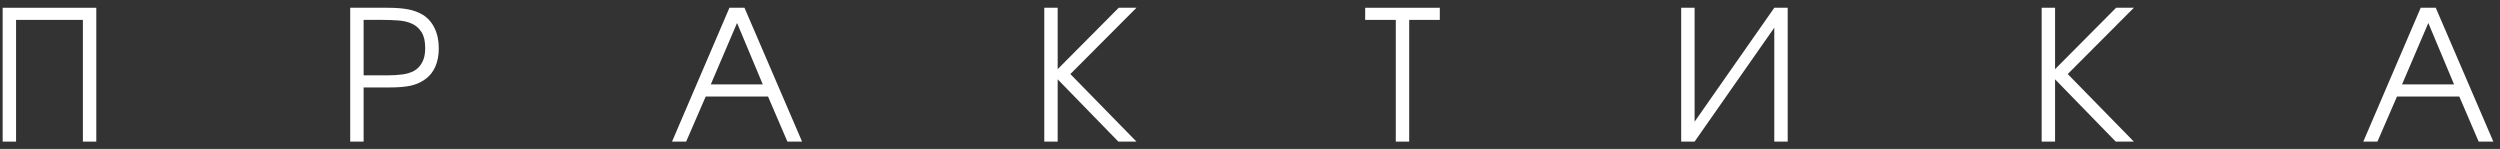
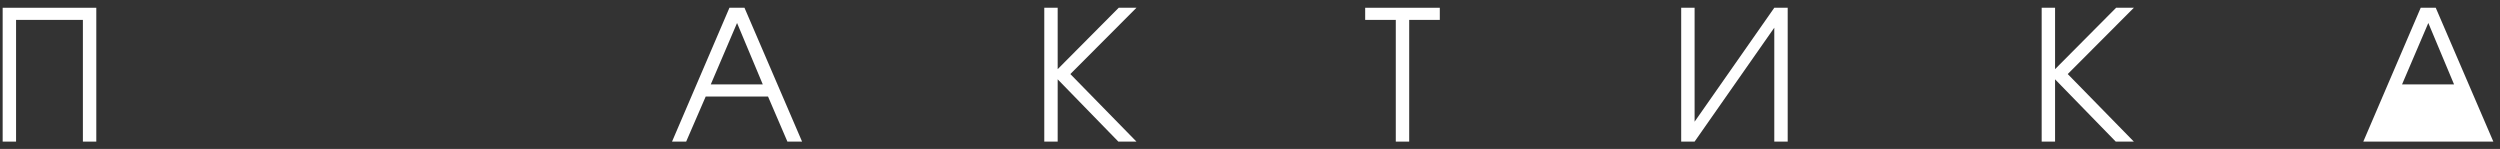
<svg xmlns="http://www.w3.org/2000/svg" width="235" height="14" viewBox="0 0 235 14" fill="none">
  <rect x="0" y="0" width="235" height="14" fill="#333333" stroke="none" />
  <path d="M0.25 0.73H9.052V13.311H7.792V1.87H1.51V13.311H0.25V0.73Z" fill="white" />
-   <path d="M32.92 0.73H36.394C37.211 0.73 37.875 0.781 38.386 0.883C38.896 0.985 39.35 1.155 39.748 1.394C40.224 1.689 40.593 2.109 40.854 2.654C41.115 3.198 41.246 3.828 41.246 4.543C41.246 5.19 41.138 5.764 40.922 6.263C40.707 6.751 40.395 7.143 39.986 7.438C39.6 7.721 39.146 7.926 38.624 8.051C38.113 8.164 37.438 8.221 36.598 8.221H34.18V13.311H32.92V0.73ZM36.513 7.08C36.978 7.08 37.421 7.052 37.841 6.995C38.261 6.938 38.624 6.825 38.93 6.655C39.248 6.473 39.498 6.212 39.679 5.871C39.872 5.531 39.969 5.083 39.969 4.526C39.969 3.879 39.855 3.38 39.628 3.028C39.401 2.665 39.101 2.398 38.726 2.228C38.352 2.058 37.92 1.956 37.432 1.921C36.955 1.887 36.467 1.87 35.968 1.87H34.18V7.08H36.513Z" fill="white" />
  <path d="M68.568 0.73H69.981L75.395 13.311H74.016L72.194 9.072H66.337L64.499 13.311H63.171L68.568 0.73ZM71.7 7.931L69.283 2.16L66.814 7.931H71.7Z" fill="white" />
  <path d="M98.162 0.73H99.421V6.501L105.159 0.73H106.827L100.613 6.961L106.827 13.311H105.125L99.421 7.455V13.311H98.162V0.73Z" fill="white" />
  <path d="M131.204 1.87H128.327V0.73H135.341V1.87H132.464V13.311H131.204V1.87Z" fill="white" />
  <path d="M158.032 0.73H159.292V11.439L166.783 0.73H168.043V13.311H166.783V2.603L159.292 13.311H158.032V0.73Z" fill="white" />
  <path d="M191.917 0.73H193.176V6.501L198.914 0.73H200.582L194.368 6.961L200.582 13.311H198.88L193.176 7.455V13.311H191.917V0.73Z" fill="white" />
-   <path d="M227.547 0.73H228.96L234.374 13.311H232.995L231.174 9.072H225.317L223.478 13.311H222.15L227.547 0.73ZM230.68 7.931L228.262 2.16L225.794 7.931H230.68Z" fill="white" />
+   <path d="M227.547 0.73H228.96L234.374 13.311H232.995H225.317L223.478 13.311H222.15L227.547 0.73ZM230.68 7.931L228.262 2.16L225.794 7.931H230.68Z" fill="white" />
</svg>